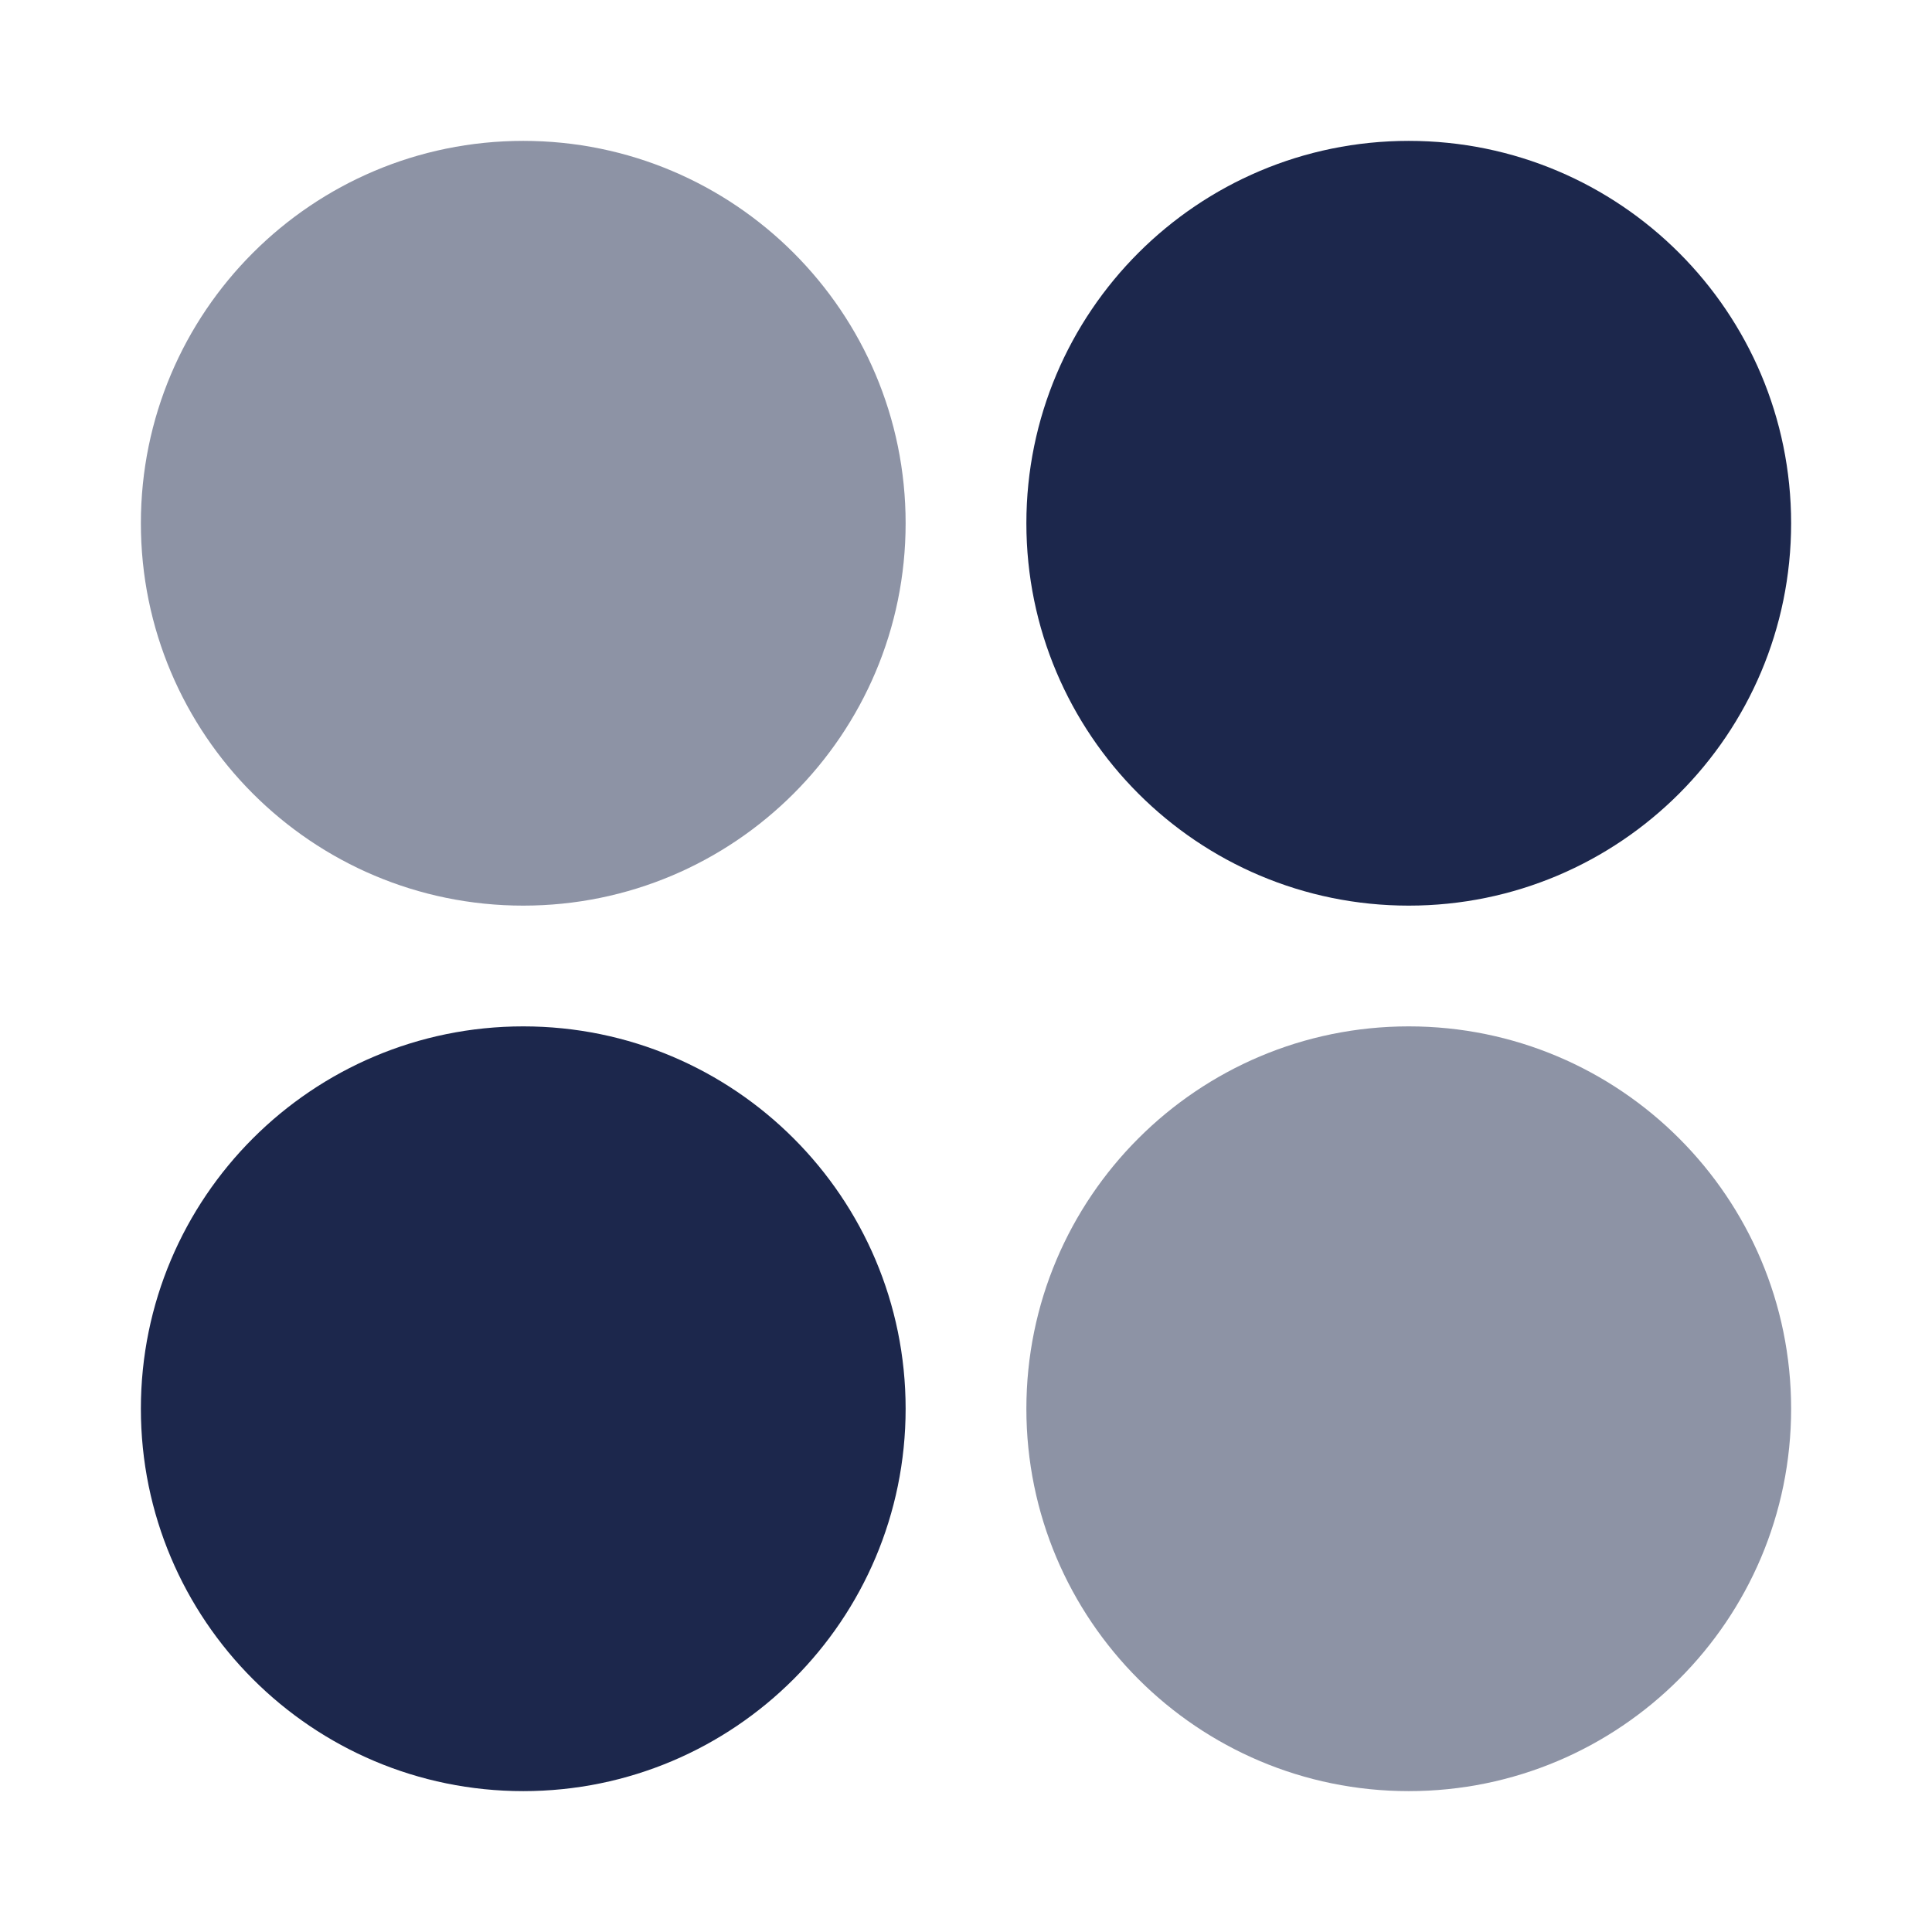
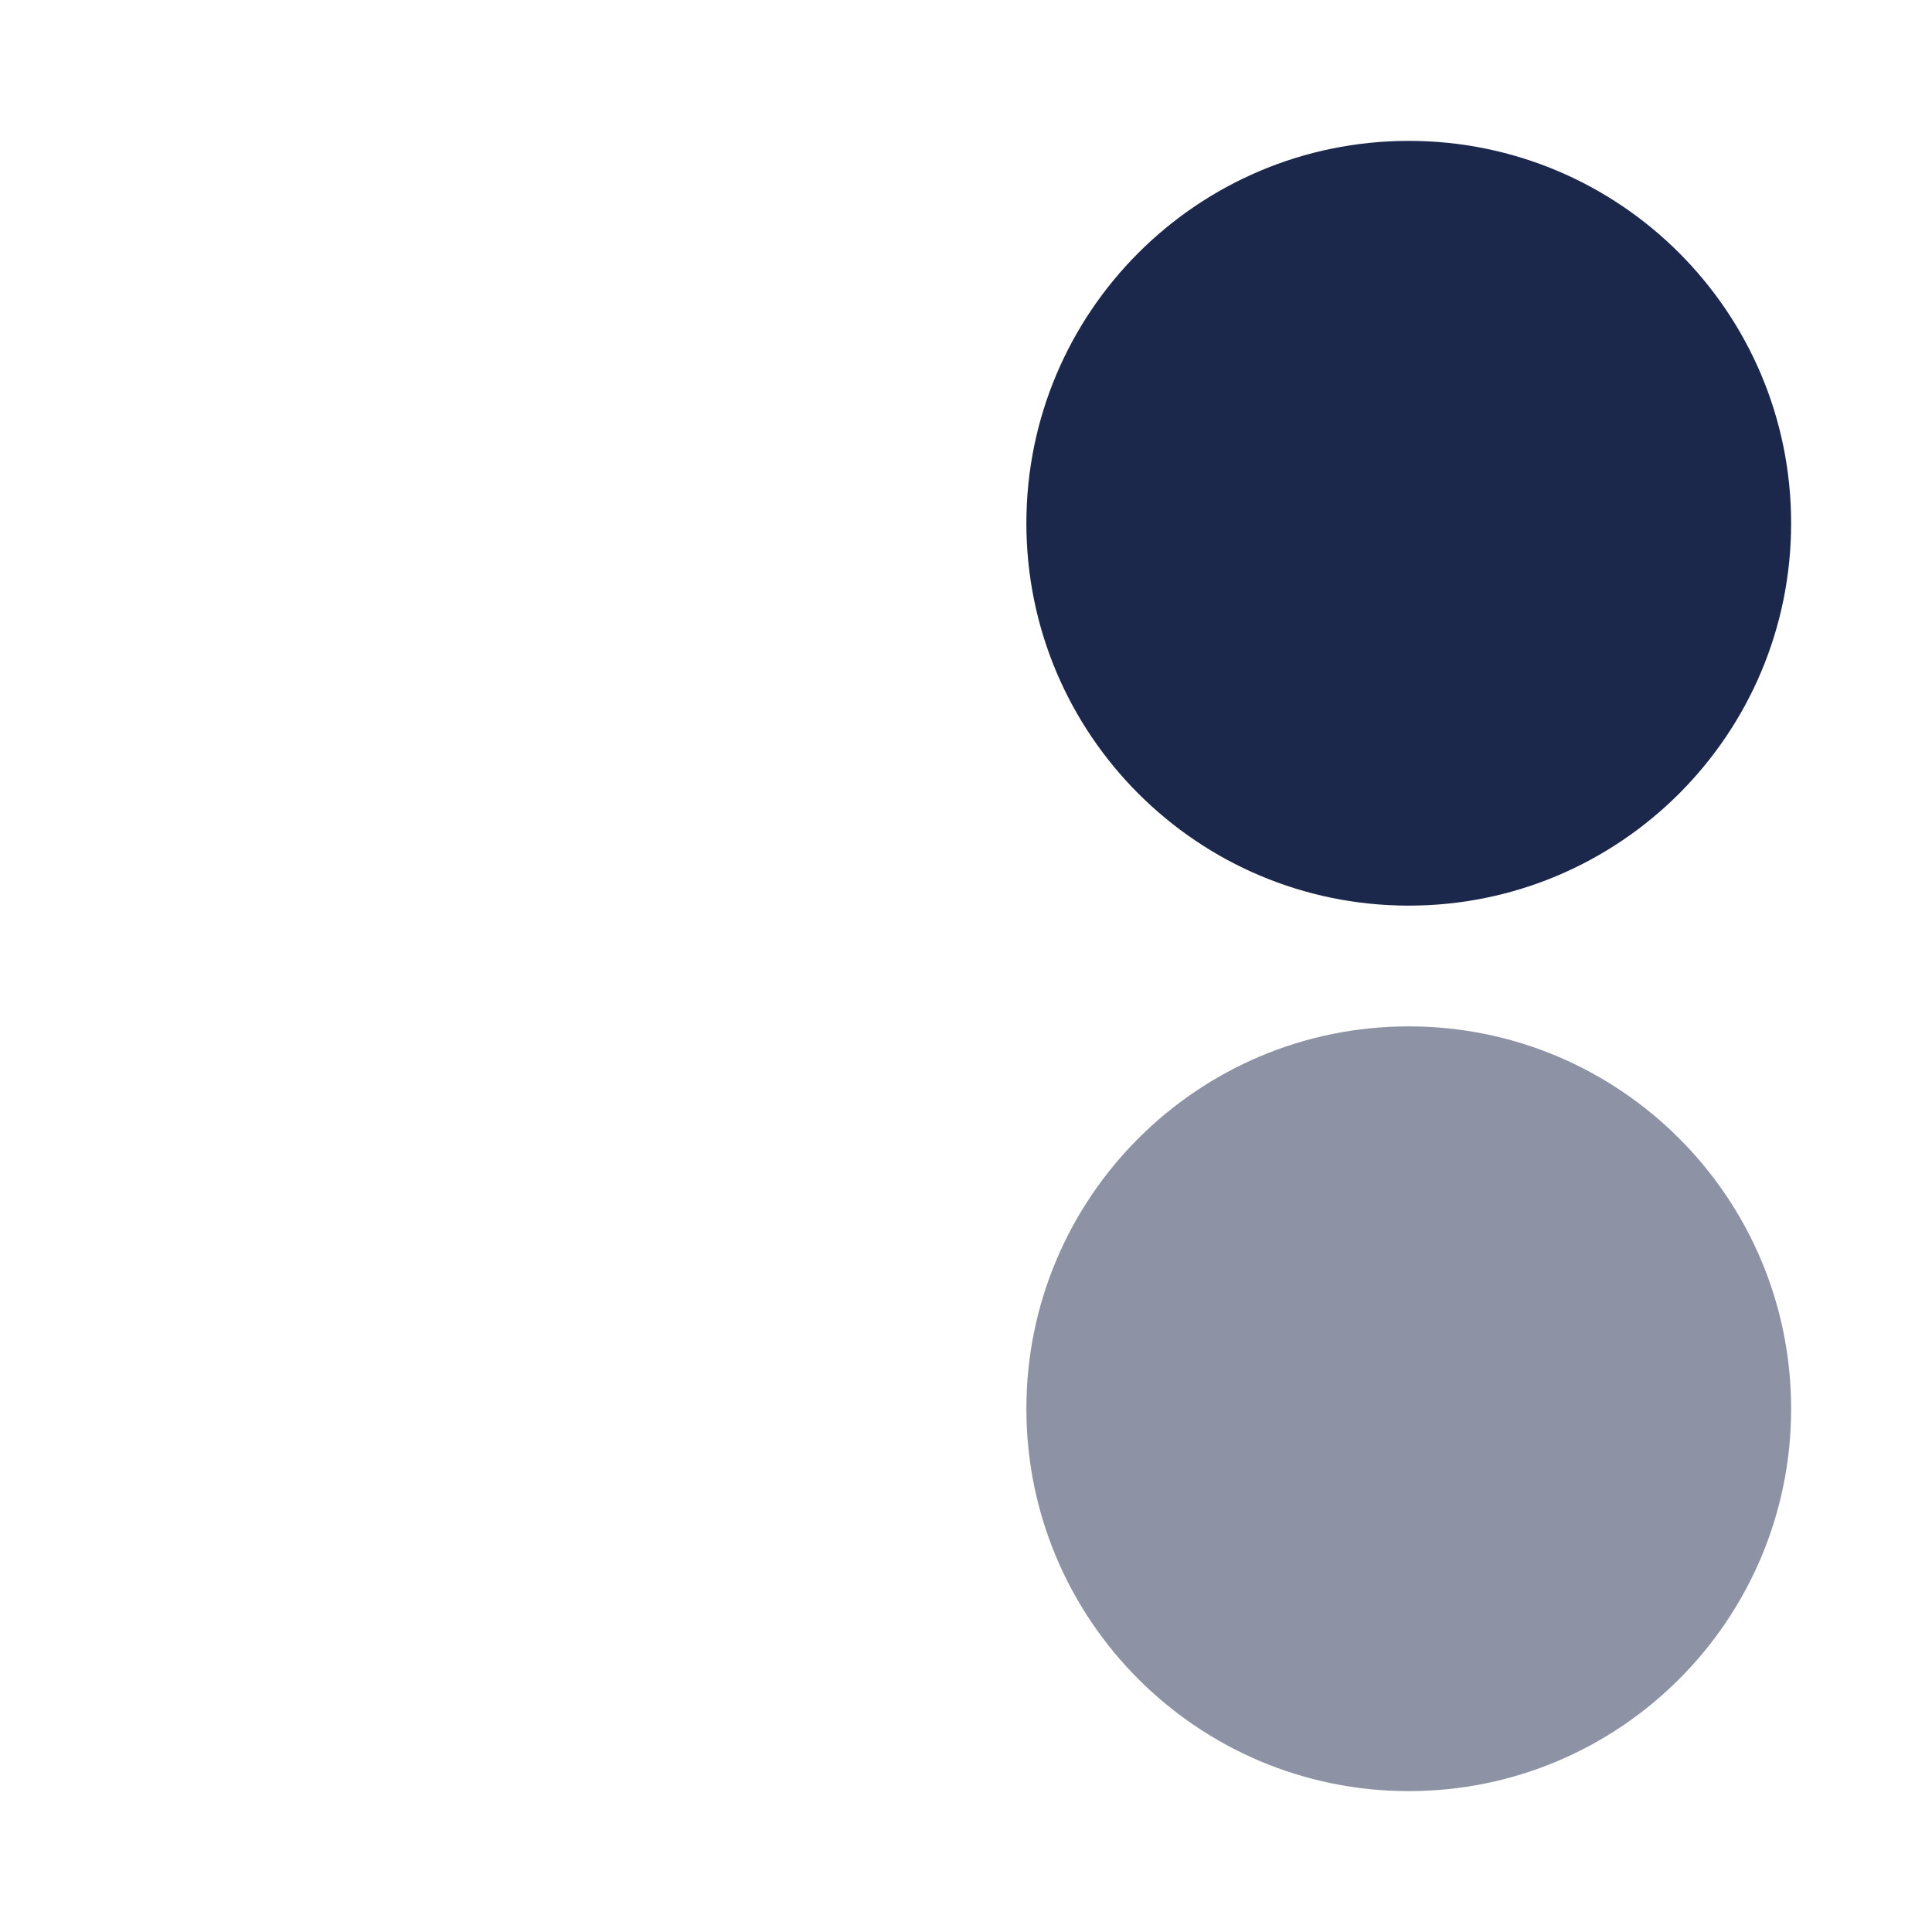
<svg xmlns="http://www.w3.org/2000/svg" width="800px" height="800px" viewBox="0 0 24 24" fill="none">
-   <path fill-rule="evenodd" clip-rule="evenodd" d="M22.25 6.5C22.25 3.877 20.123 1.75 17.5 1.75C14.877 1.75 12.75 3.877 12.75 6.5C12.75 9.123 14.877 11.25 17.5 11.25C20.123 11.25 22.25 9.123 22.25 6.5Z" fill="#1C274C" />
-   <path fill-rule="evenodd" clip-rule="evenodd" d="M11.25 17.5C11.25 14.877 9.123 12.75 6.5 12.75C3.877 12.75 1.75 14.877 1.75 17.5C1.75 20.123 3.877 22.25 6.5 22.25C9.123 22.25 11.25 20.123 11.25 17.5Z" fill="#1C274C" />
+   <path fill-rule="evenodd" clip-rule="evenodd" d="M22.25 6.5C22.25 3.877 20.123 1.75 17.5 1.75C14.877 1.75 12.75 3.877 12.75 6.5C12.75 9.123 14.877 11.25 17.5 11.25C20.123 11.25 22.25 9.123 22.25 6.5" fill="#1C274C" />
  <g opacity="0.5">
-     <path fill-rule="evenodd" clip-rule="evenodd" d="M1.75 6.5C1.75 3.877 3.877 1.75 6.5 1.75C9.123 1.75 11.25 3.877 11.25 6.5C11.25 9.123 9.123 11.25 6.5 11.25C3.877 11.25 1.75 9.123 1.75 6.5Z" fill="#1C274C" />
    <path fill-rule="evenodd" clip-rule="evenodd" d="M12.75 17.5C12.75 14.877 14.877 12.75 17.5 12.75C20.123 12.75 22.25 14.877 22.25 17.5C22.25 20.123 20.123 22.25 17.5 22.25C14.877 22.25 12.75 20.123 12.75 17.5Z" fill="#1C274C" />
  </g>
</svg>